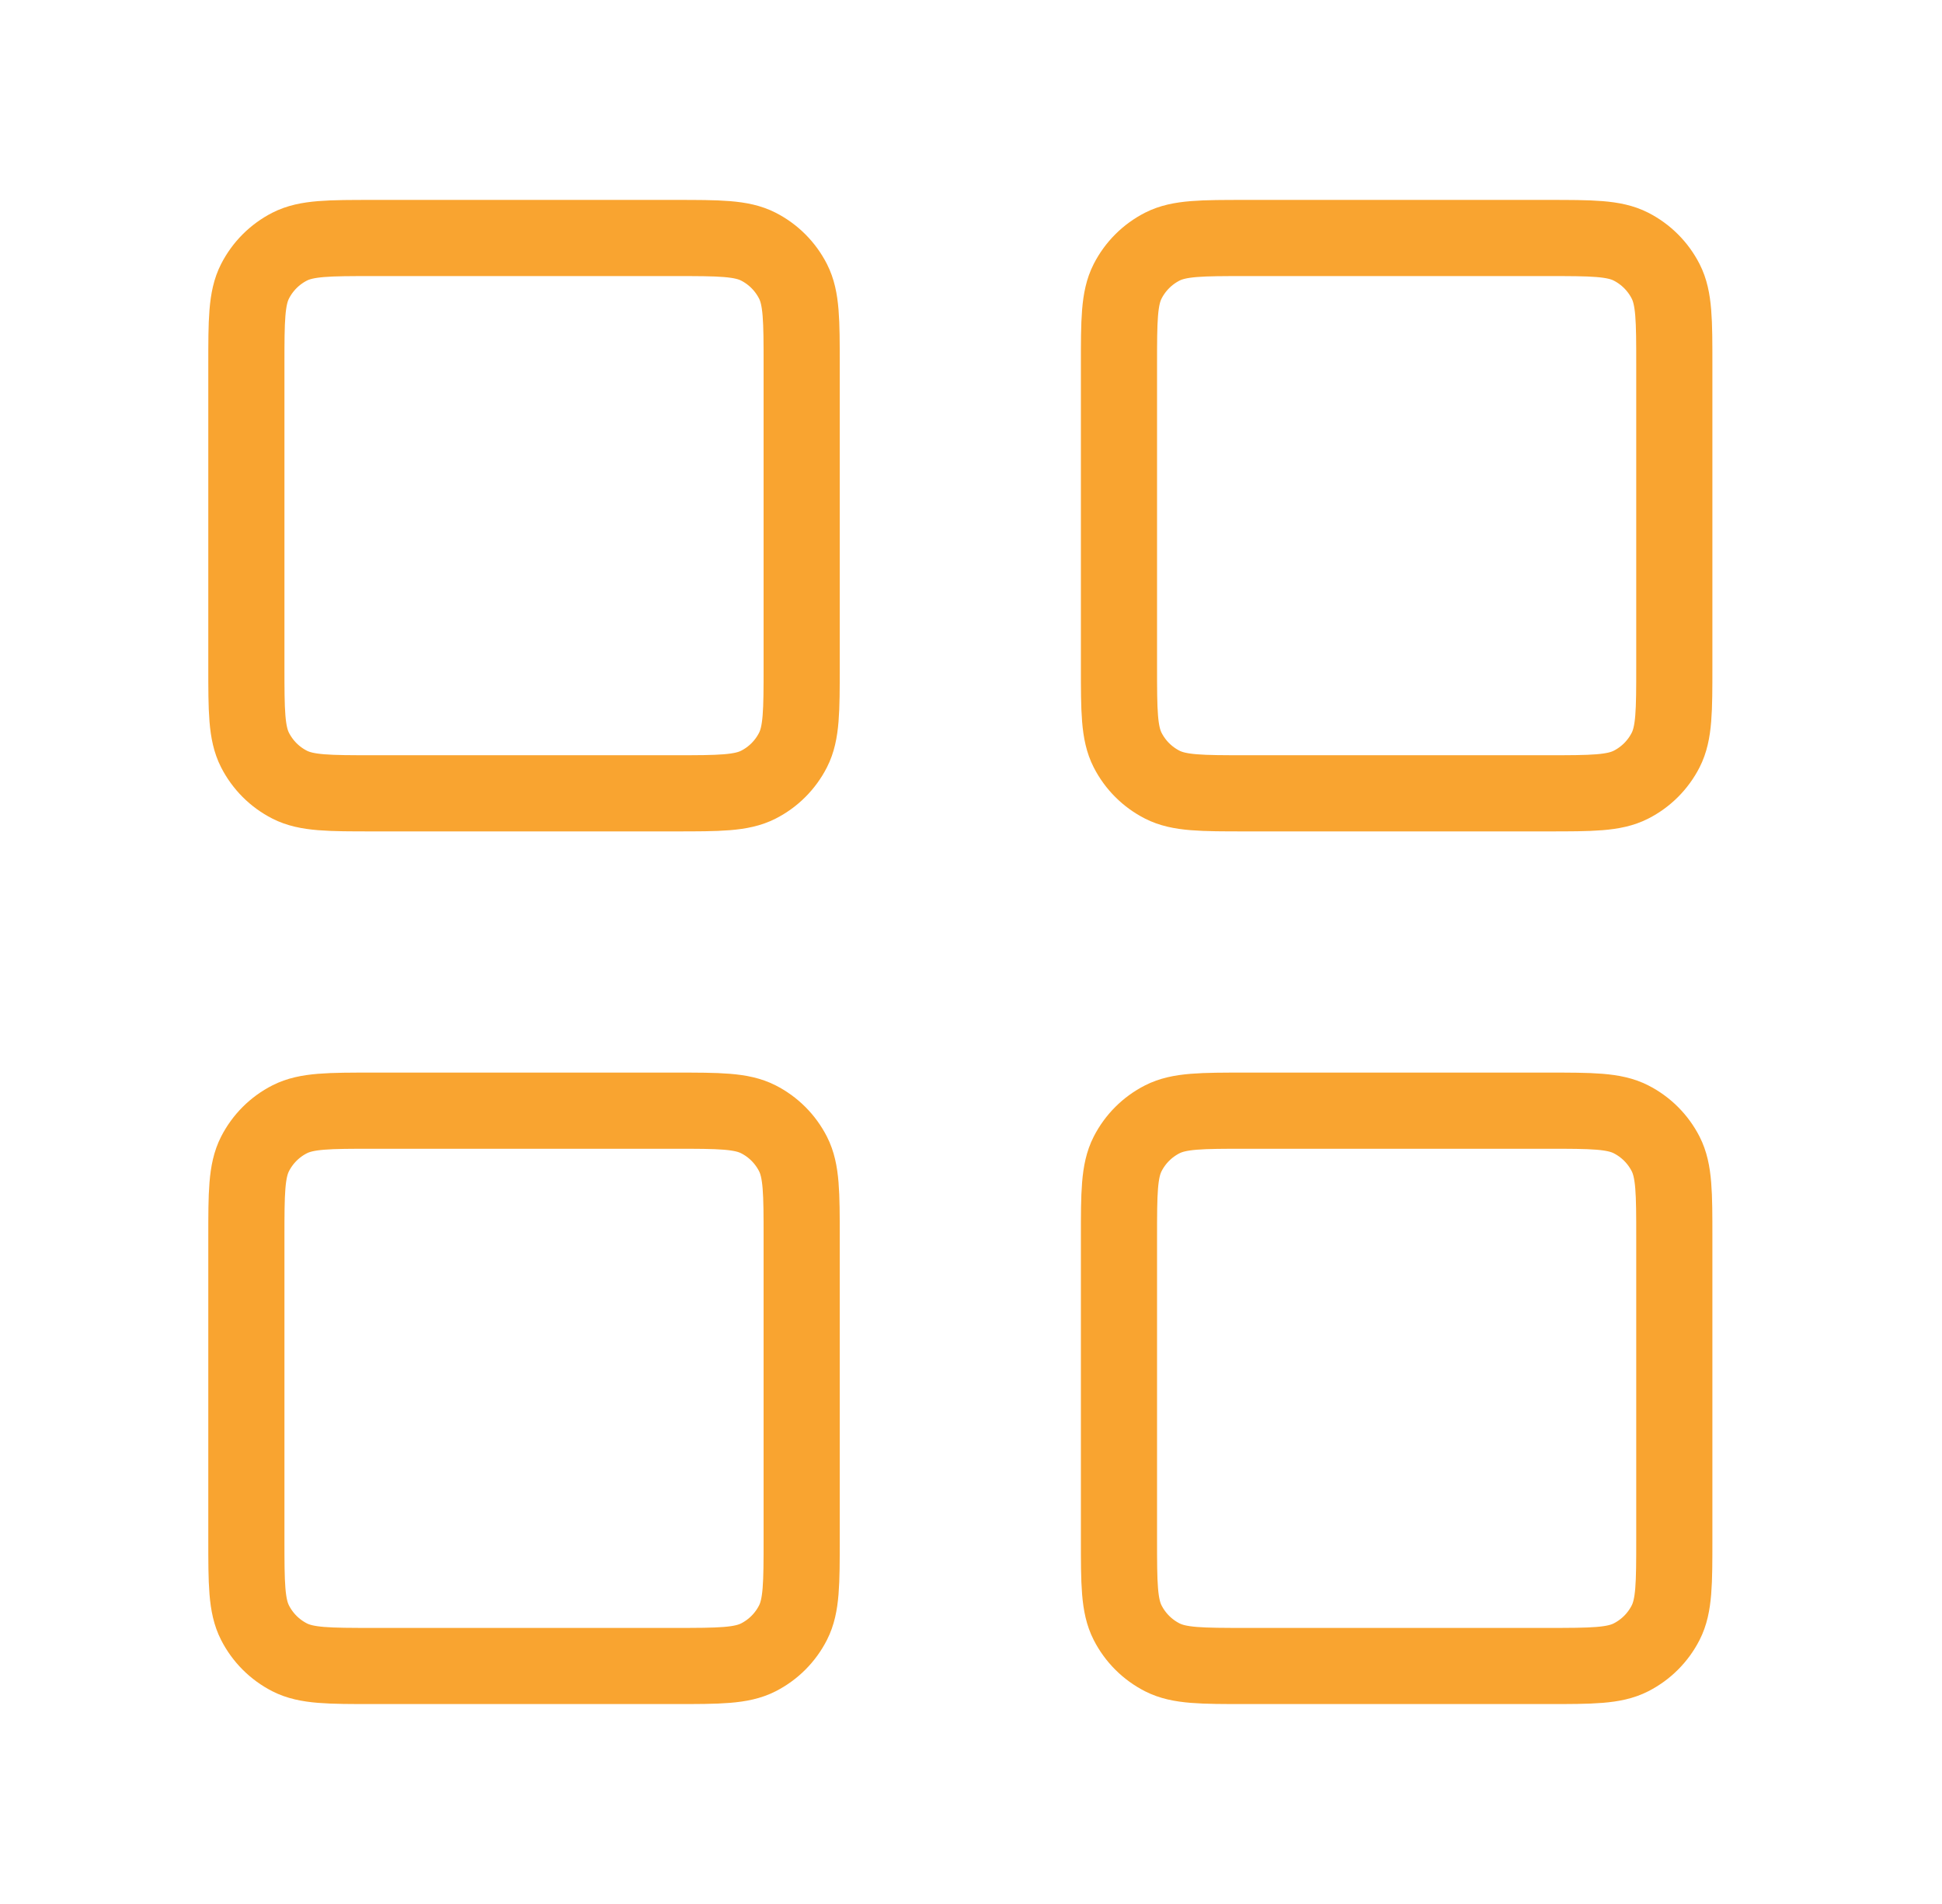
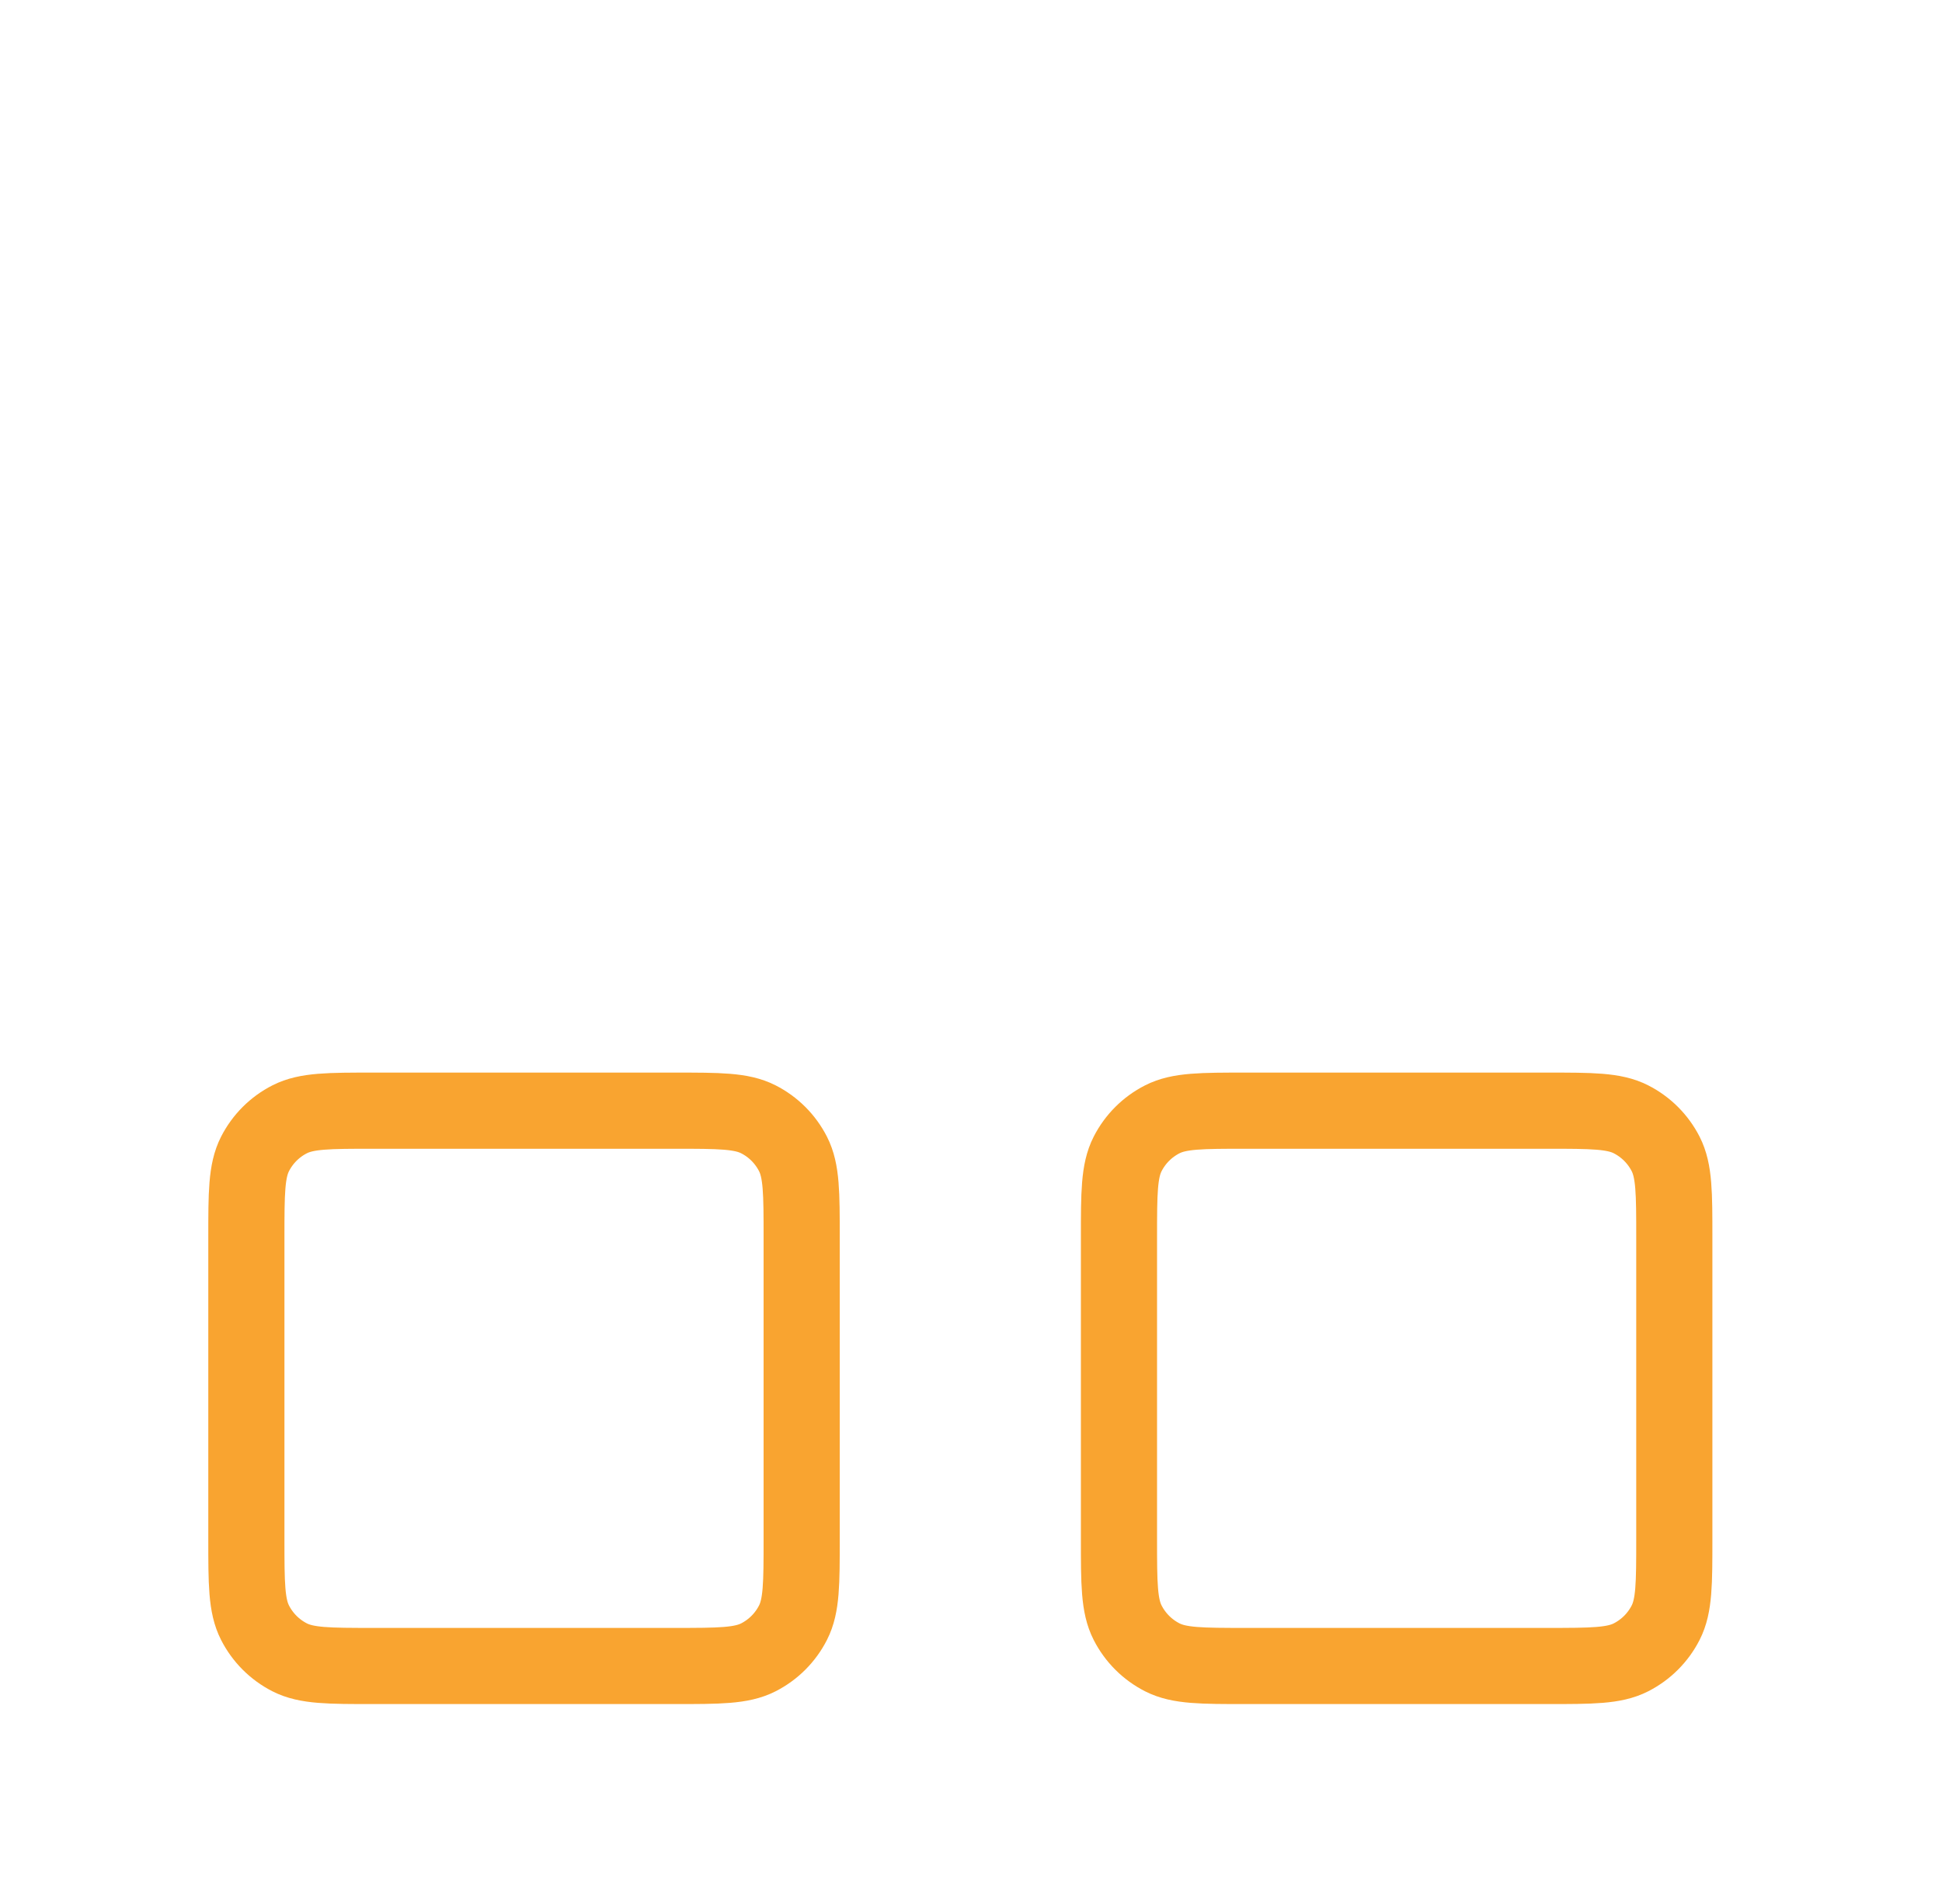
<svg xmlns="http://www.w3.org/2000/svg" width="51" height="50" viewBox="0 0 51 50" fill="none">
-   <path d="M17.72 6.25H9.803C8.636 6.25 8.053 6.25 7.607 6.477C7.215 6.677 6.897 6.996 6.697 7.388C6.47 7.833 6.47 8.417 6.47 9.583V17.5C6.47 18.667 6.47 19.25 6.697 19.696C6.897 20.088 7.215 20.407 7.607 20.606C8.053 20.833 8.636 20.833 9.803 20.833H17.72C18.887 20.833 19.47 20.833 19.916 20.606C20.308 20.407 20.626 20.088 20.826 19.696C21.053 19.25 21.053 18.667 21.053 17.5V9.583C21.053 8.417 21.053 7.833 20.826 7.388C20.626 6.996 20.308 6.677 19.916 6.477C19.47 6.25 18.887 6.25 17.72 6.25Z" stroke="#F9A430" stroke-width="2" stroke-linecap="round" stroke-linejoin="round" />
-   <path d="M40.636 6.25H32.72C31.553 6.25 30.97 6.25 30.524 6.477C30.132 6.677 29.813 6.996 29.613 7.388C29.386 7.833 29.386 8.417 29.386 9.583V17.5C29.386 18.667 29.386 19.25 29.613 19.696C29.813 20.088 30.132 20.407 30.524 20.606C30.97 20.833 31.553 20.833 32.72 20.833H40.636C41.803 20.833 42.387 20.833 42.832 20.606C43.224 20.407 43.543 20.088 43.743 19.696C43.97 19.25 43.97 18.667 43.97 17.5V9.583C43.97 8.417 43.97 7.833 43.743 7.388C43.543 6.996 43.224 6.677 42.832 6.477C42.387 6.25 41.803 6.25 40.636 6.25Z" stroke="#F9A430" stroke-width="2" stroke-linecap="round" stroke-linejoin="round" />
  <path d="M40.636 29.167H32.72C31.553 29.167 30.97 29.167 30.524 29.394C30.132 29.593 29.813 29.912 29.613 30.304C29.386 30.75 29.386 31.333 29.386 32.5V40.417C29.386 41.583 29.386 42.167 29.613 42.612C29.813 43.005 30.132 43.323 30.524 43.523C30.97 43.75 31.553 43.75 32.72 43.75H40.636C41.803 43.75 42.387 43.75 42.832 43.523C43.224 43.323 43.543 43.005 43.743 42.612C43.97 42.167 43.97 41.583 43.97 40.417V32.5C43.97 31.333 43.97 30.75 43.743 30.304C43.543 29.912 43.224 29.593 42.832 29.394C42.387 29.167 41.803 29.167 40.636 29.167Z" stroke="#F9A430" stroke-width="2" stroke-linecap="round" stroke-linejoin="round" />
  <path d="M17.72 29.167H9.803C8.636 29.167 8.053 29.167 7.607 29.394C7.215 29.593 6.897 29.912 6.697 30.304C6.47 30.75 6.47 31.333 6.47 32.5V40.417C6.47 41.583 6.47 42.167 6.697 42.612C6.897 43.005 7.215 43.323 7.607 43.523C8.053 43.75 8.636 43.75 9.803 43.75H17.72C18.887 43.75 19.47 43.75 19.916 43.523C20.308 43.323 20.626 43.005 20.826 42.612C21.053 42.167 21.053 41.583 21.053 40.417V32.5C21.053 31.333 21.053 30.75 20.826 30.304C20.626 29.912 20.308 29.593 19.916 29.394C19.47 29.167 18.887 29.167 17.72 29.167Z" stroke="#F9A430" stroke-width="2" stroke-linecap="round" stroke-linejoin="round" />
</svg>